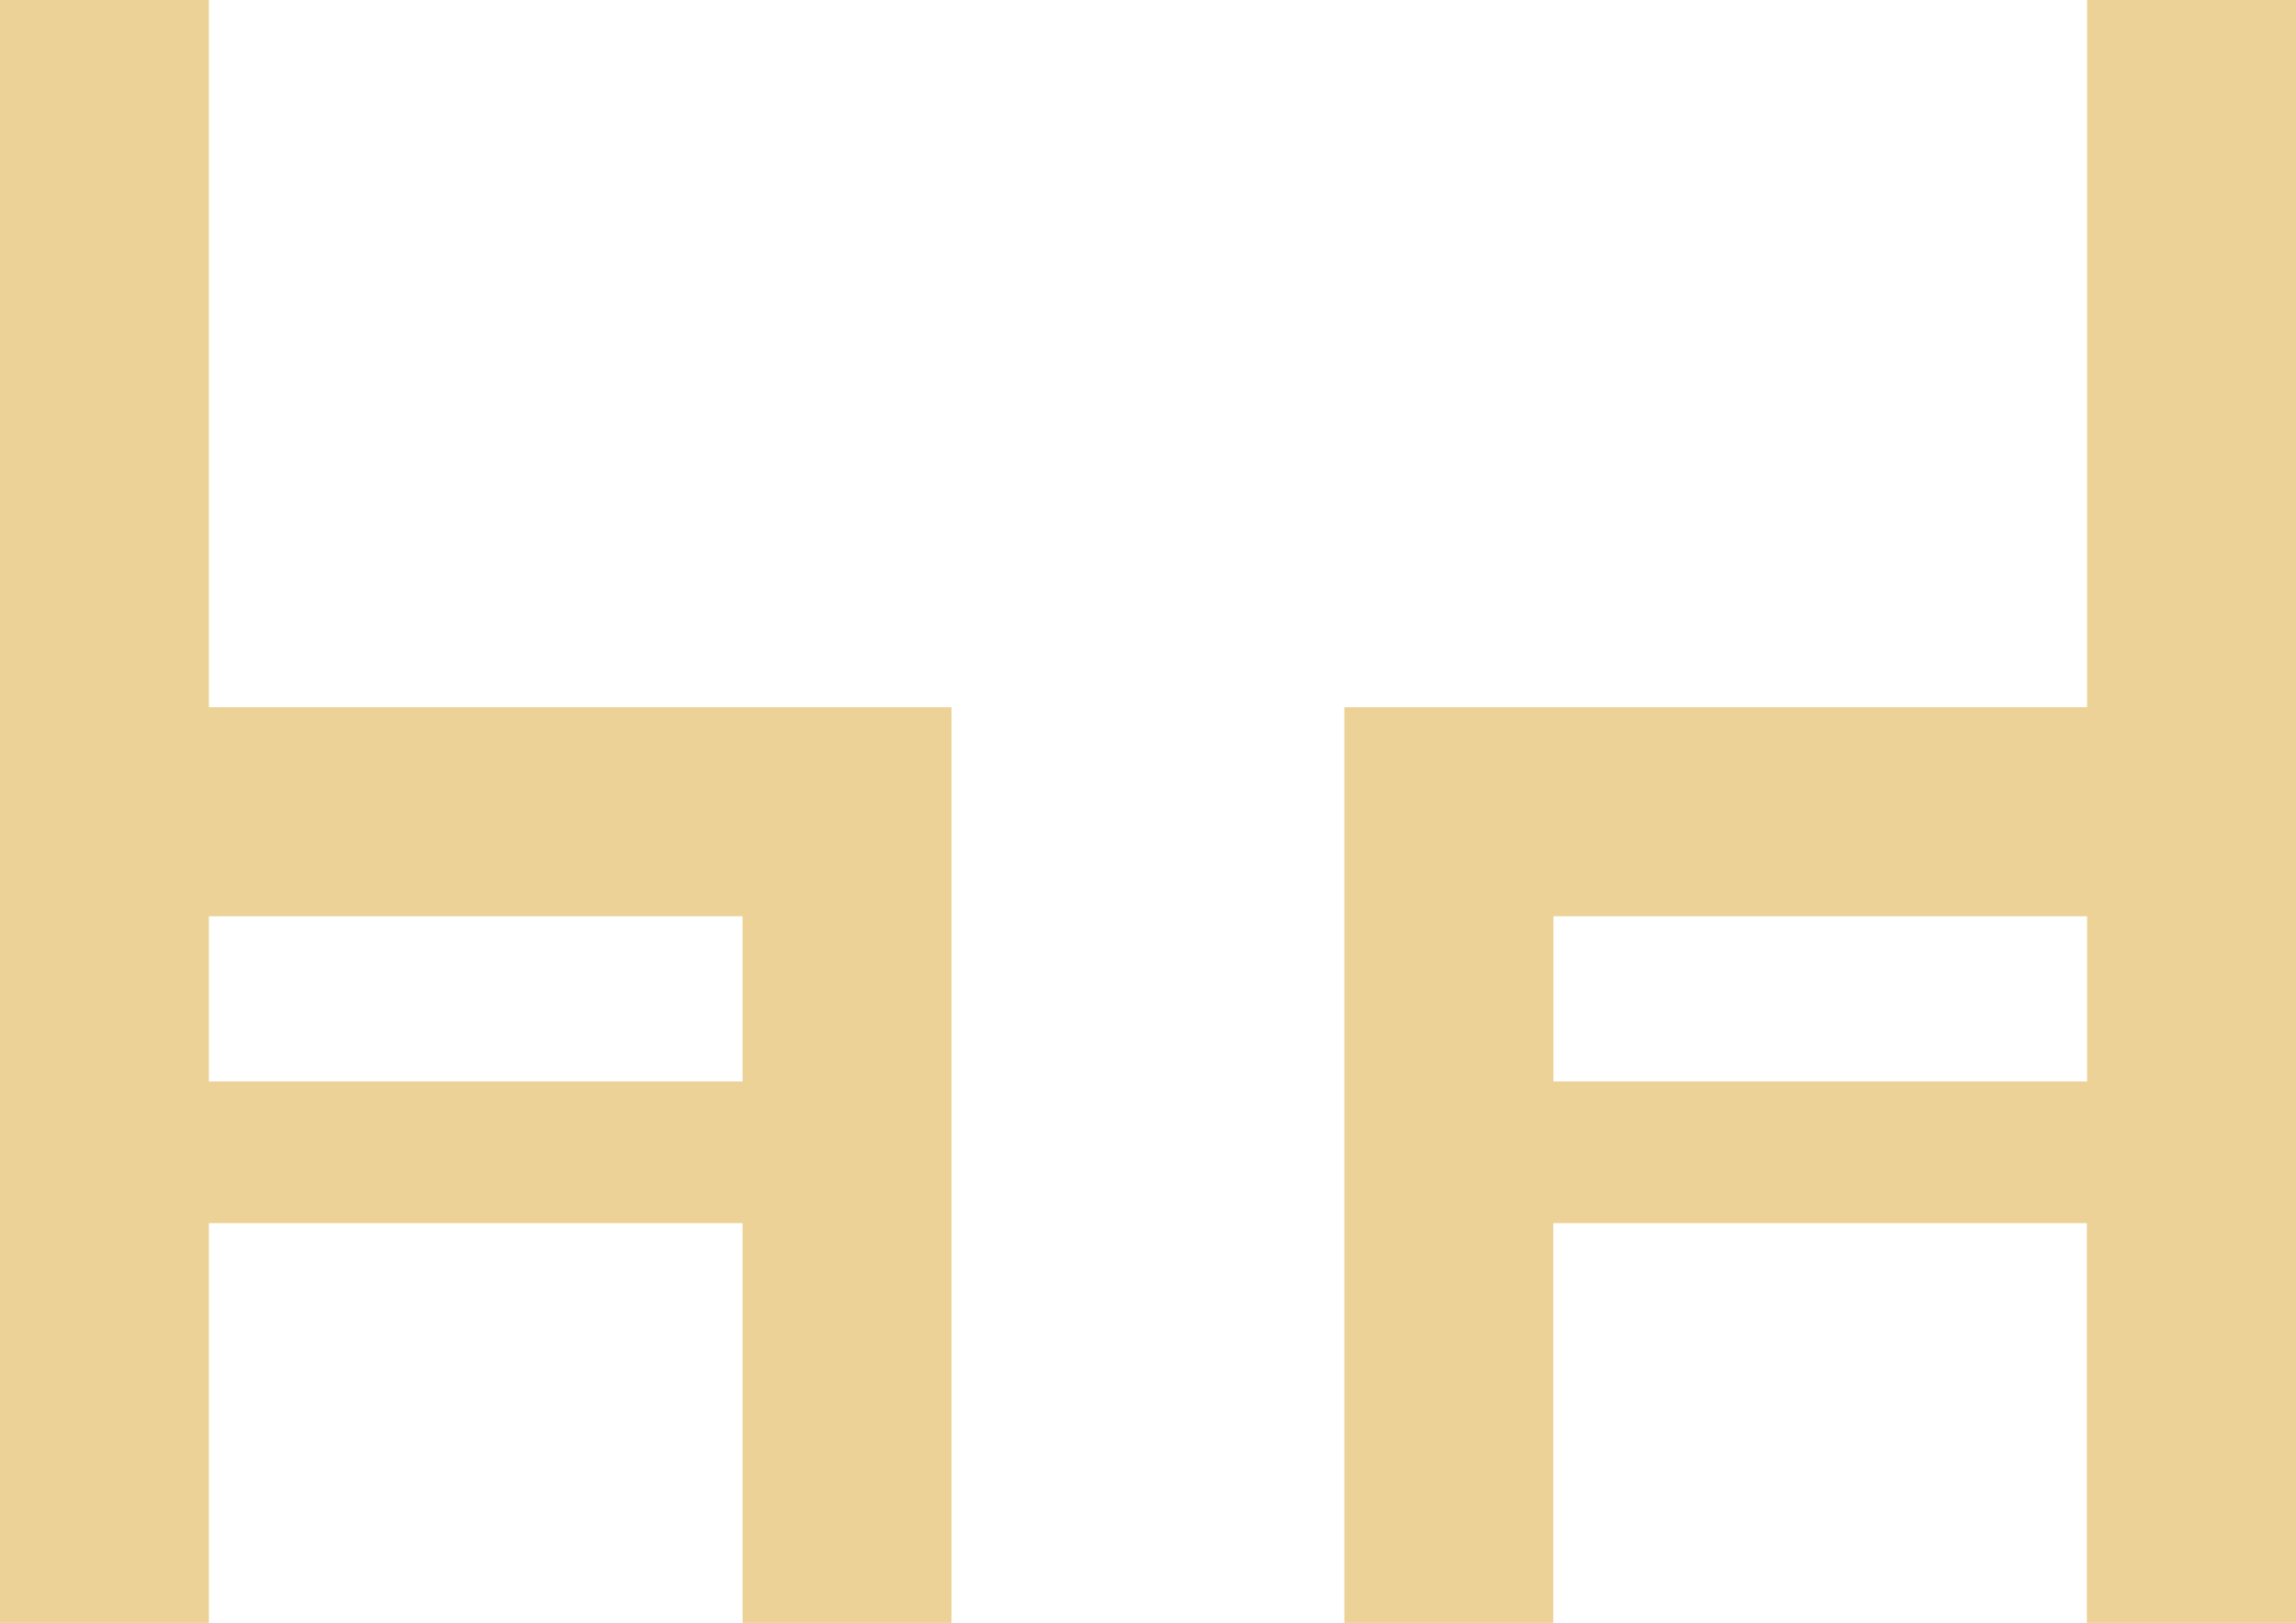
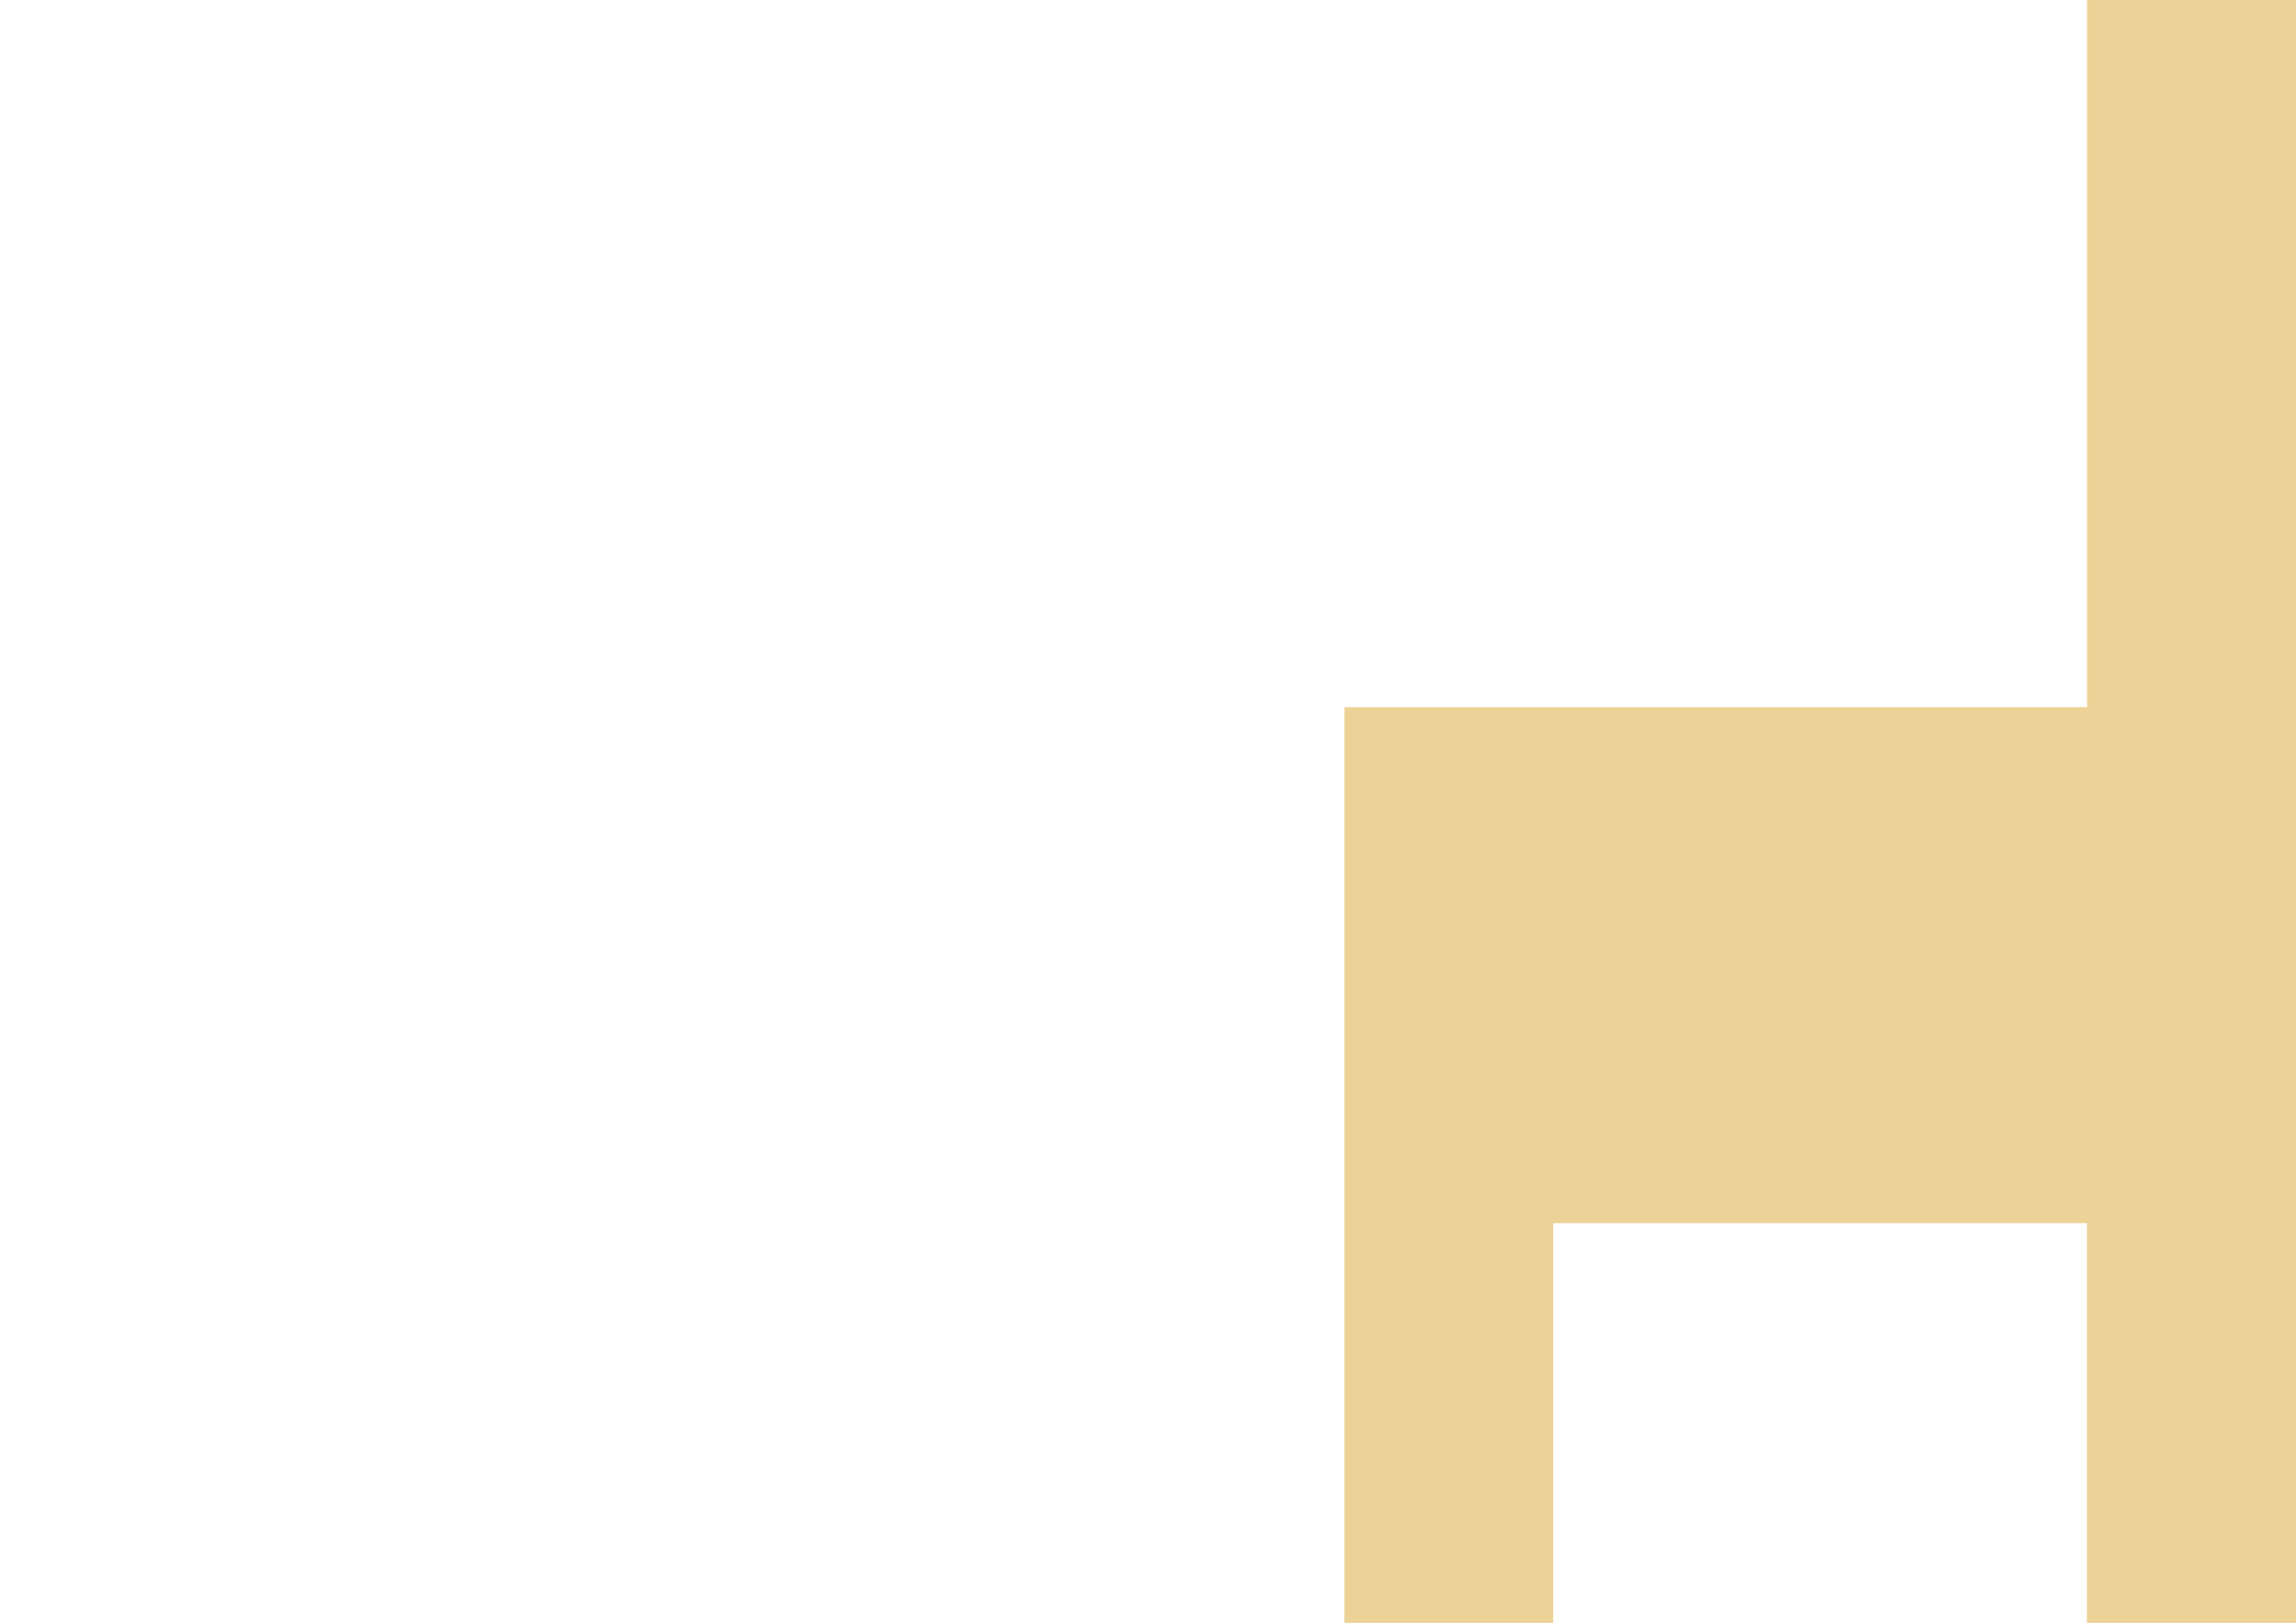
<svg xmlns="http://www.w3.org/2000/svg" viewBox="0 0 512 361.85">
  <defs>
    <style>.cls-1{fill:#edd298;}</style>
  </defs>
  <title>Element 5</title>
  <g id="Ebene_2" data-name="Ebene 2">
    <g id="Layer_1" data-name="Layer 1">
-       <path class="cls-1" d="M46.59,157.7V0H0V361.85H46.59V272.72h119v89.13h46.59V157.7Zm119,83.44h-119V204.29h119Z" />
-       <path class="cls-1" d="M465.41,0V157.7H299.78V361.85h46.59V272.72h119v89.13H512V0Zm0,241.14h-119V204.29h119Z" />
+       <path class="cls-1" d="M465.41,0V157.7H299.78V361.85h46.59V272.72h119v89.13H512V0Zm0,241.14h-119h119Z" />
    </g>
  </g>
</svg>